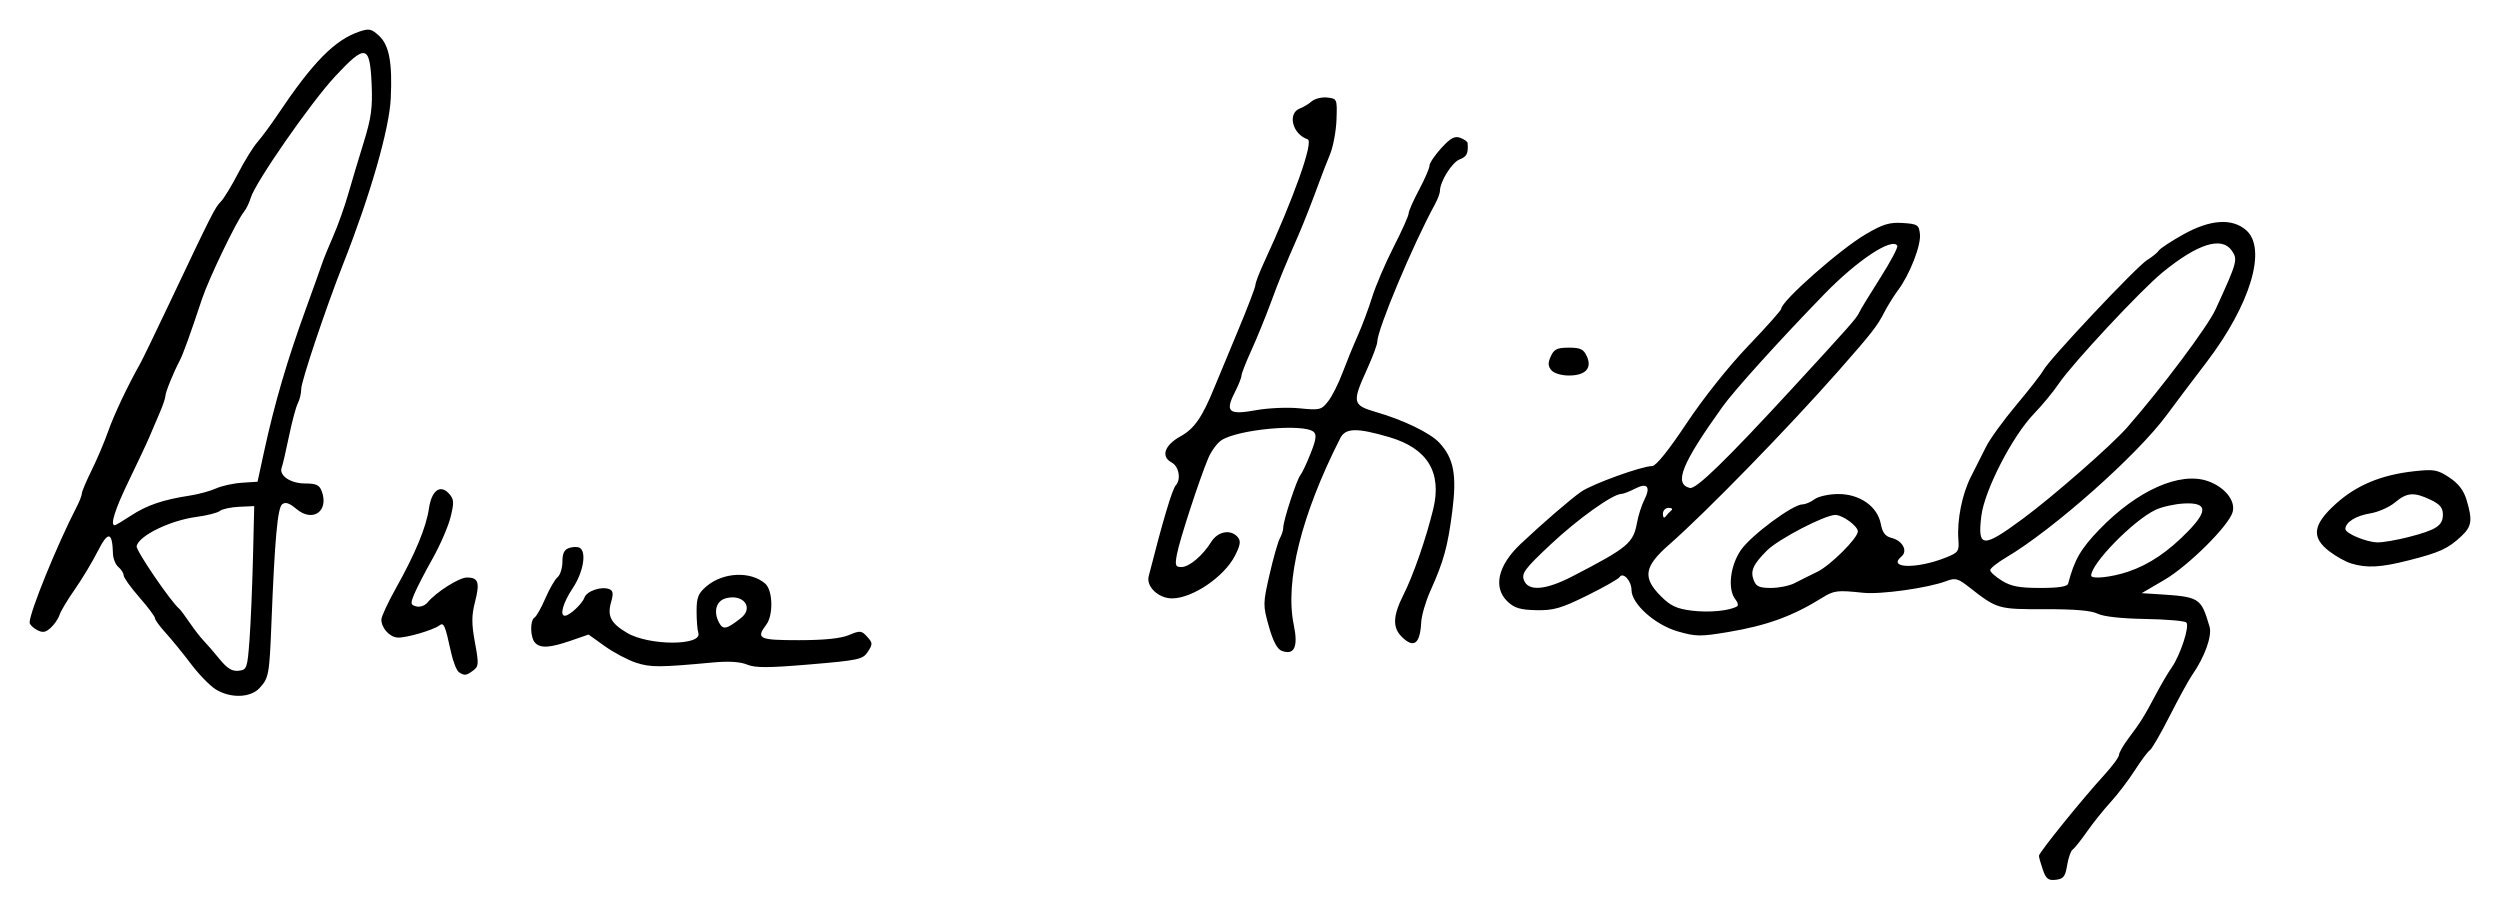
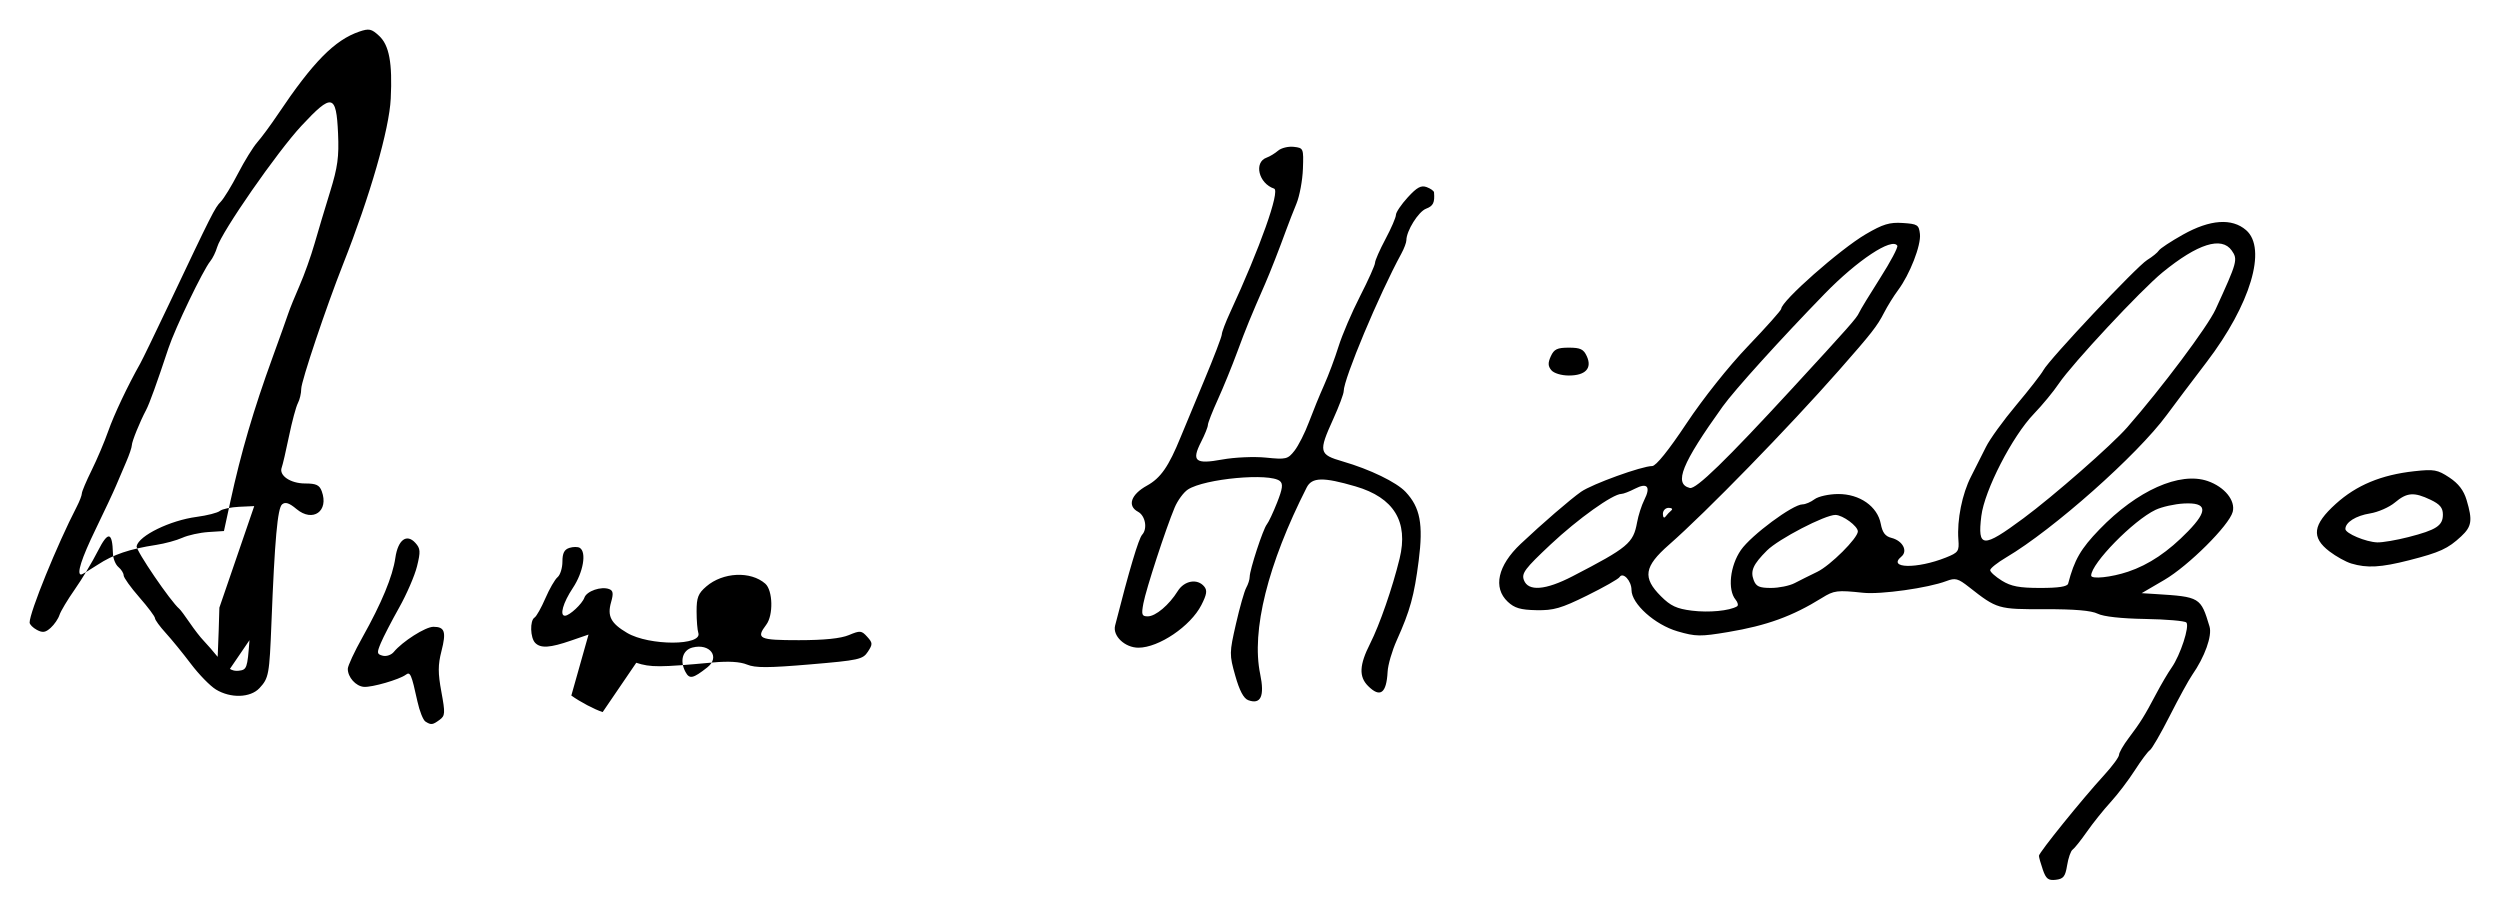
<svg xmlns="http://www.w3.org/2000/svg" xmlns:ns1="http://www.inkscape.org/namespaces/inkscape" xmlns:ns2="http://sodipodi.sourceforge.net/DTD/sodipodi-0.dtd" width="253.26mm" height="92.146mm" viewBox="0 0 897.379 326.5" id="svg2" version="1.1" ns1:version="0.91 r13725" ns2:docname="Firma de Anne Hidalgo.svg">
  <defs id="defs4" />
  <ns2:namedview id="base" pagecolor="#ffffff" bordercolor="#666666" borderopacity="1.0" ns1:pageopacity="0.0" ns1:pageshadow="2" ns1:zoom="0.35" ns1:cx="411.25492" ns1:cy="386.88738" ns1:document-units="px" ns1:current-layer="layer1" showgrid="false" fit-margin-top="3" fit-margin-right="3" fit-margin-bottom="3" fit-margin-left="3" ns1:window-width="1360" ns1:window-height="705" ns1:window-x="-8" ns1:window-y="-8" ns1:window-maximized="1" />
  <g ns1:label="Capa 1" ns1:groupmode="layer" id="layer1" transform="translate(36.255,-592.75)">
-     <path style="fill:#000000" d="m 697.021,904.923 c -0.768,-2.203 -1.396,-4.447 -1.396,-4.986 0,-1.146 15.527,-20.361 23.357,-28.905 2.966,-3.236 5.393,-6.53 5.393,-7.32 0,-0.79 1.547,-3.488 3.438,-5.996 4.285,-5.684 5.7,-7.957 9.837,-15.8 1.813,-3.438 4.327,-7.712 5.587,-9.499 3.148,-4.466 6.569,-14.946 5.295,-16.22 -0.575,-0.575 -7.229,-1.146 -14.788,-1.269 -8.523,-0.139 -14.993,-0.856 -17.033,-1.887 -2.233,-1.128 -8.327,-1.648 -18.971,-1.618 -16.843,0.048 -17.138,-0.038 -27.224,-7.955 -3.953,-3.103 -4.913,-3.357 -8.102,-2.145 -6.553,2.491 -23.55,4.88 -29.914,4.203 -9.311,-0.99 -10.416,-0.852 -14.761,1.846 -10.625,6.597 -19.767,9.922 -33.691,12.253 -9.942,1.665 -11.613,1.642 -18.125,-0.251 -8.164,-2.373 -16.548,-9.901 -16.548,-14.859 0,-3.297 -3.07,-6.587 -4.296,-4.604 -0.423,0.684 -5.676,3.664 -11.674,6.623 -9.288,4.582 -11.979,5.359 -18.141,5.241 -5.72,-0.11 -7.88,-0.745 -10.312,-3.03 -5.372,-5.047 -3.599,-12.993 4.633,-20.759 7.779,-7.339 17.902,-16.071 21.707,-18.726 3.97,-2.77 21.816,-9.22 25.509,-9.22 1.353,0 5.896,-5.645 12.323,-15.312 5.983,-8.999 15.091,-20.443 22.09,-27.755 6.551,-6.843 11.91,-12.861 11.91,-13.373 0,-2.753 21.064,-21.348 30.342,-26.786 6.164,-3.612 8.531,-4.33 13.268,-4.023 5.309,0.344 5.798,0.657 6.174,3.946 0.46,4.023 -3.629,14.522 -7.859,20.178 -1.542,2.062 -3.811,5.719 -5.041,8.125 -2.425,4.744 -4.459,7.343 -16.104,20.572 -18.224,20.703 -47.681,50.933 -61.093,62.694 -8.931,7.833 -9.546,11.792 -2.868,18.47 3.479,3.479 5.644,4.485 11.12,5.169 6.098,0.762 13.473,0.06 16.183,-1.539 0.549,-0.324 0.321,-1.405 -0.506,-2.402 -2.945,-3.549 -2.024,-12.145 1.911,-17.823 3.685,-5.318 18.622,-16.391 22.111,-16.391 1.036,0 2.976,-0.826 4.31,-1.835 1.335,-1.009 5.136,-1.853 8.447,-1.875 7.74,-0.051 14.158,4.434 15.337,10.72 0.586,3.123 1.607,4.466 3.817,5.021 4.047,1.016 6.001,4.707 3.563,6.73 -5.135,4.261 5.611,4.481 15.994,0.326 4.477,-1.791 4.8,-2.256 4.478,-6.446 -0.539,-7.013 1.36,-16.463 4.55,-22.64 1.597,-3.094 4.008,-7.875 5.357,-10.625 1.349,-2.75 6.231,-9.5 10.85,-15 4.619,-5.5 8.999,-11.125 9.734,-12.5 2.088,-3.905 33.483,-37.254 37.267,-39.586 1.862,-1.147 3.752,-2.681 4.201,-3.407 0.449,-0.726 4.361,-3.303 8.694,-5.726 9.709,-5.429 17.554,-5.982 22.618,-1.593 7.61,6.596 1.574,26.754 -14.198,47.411 -5.243,6.867 -11.668,15.392 -14.278,18.944 -10.554,14.363 -40.735,41.138 -57.615,51.114 -3.171,1.874 -5.765,3.937 -5.765,4.586 0,0.648 1.895,2.35 4.21,3.781 3.306,2.043 6.267,2.602 13.789,2.602 6.612,0 9.706,-0.484 9.988,-1.562 2.245,-8.57 4.501,-12.472 11.255,-19.464 13.486,-13.962 28.824,-20.81 38.839,-17.343 6.074,2.103 10.047,7.007 8.97,11.073 -1.281,4.835 -15.877,19.356 -24.552,24.424 l -8.125,4.747 5,0.313 c 15.969,0.999 16.201,1.139 19.361,11.664 1.001,3.334 -1.722,10.927 -6.239,17.398 -1.2,1.719 -4.814,8.314 -8.031,14.655 -3.218,6.342 -6.429,11.888 -7.137,12.325 -0.708,0.437 -3.137,3.686 -5.399,7.22 -2.262,3.534 -6.175,8.675 -8.695,11.425 -2.52,2.75 -6.351,7.531 -8.514,10.625 -2.162,3.094 -4.47,5.988 -5.127,6.432 -0.658,0.444 -1.545,2.975 -1.972,5.625 -0.649,4.025 -1.316,4.88 -4.053,5.199 -2.71,0.315 -3.518,-0.311 -4.673,-3.624 z M 528.184,799.616 c 19.976,-10.34 21.844,-11.898 23.193,-19.352 0.458,-2.529 1.624,-6.162 2.591,-8.073 2.404,-4.747 1.093,-6.32 -3.352,-4.021 -1.989,1.029 -4.179,1.87 -4.866,1.87 -3.068,0 -15.627,8.967 -25.385,18.125 -9.278,8.707 -10.521,10.364 -9.613,12.812 1.533,4.134 7.753,3.648 17.433,-1.362 z m 79.748,2.445 c 1.825,-0.951 5.488,-2.78 8.141,-4.062 4.679,-2.263 14.552,-12.098 14.552,-14.496 0,-1.895 -5.399,-5.875 -8.032,-5.92 -3.688,-0.064 -20.47,8.653 -24.589,12.771 -4.98,4.98 -6.025,7.307 -4.772,10.625 0.865,2.291 2.019,2.812 6.222,2.812 2.838,0 6.653,-0.778 8.478,-1.73 z m 119.658,-4.089 c 7.544,-2.534 14.43,-7.174 21.592,-14.55 7.244,-7.46 6.789,-10.377 -1.548,-9.94 -3.312,0.174 -7.879,1.197 -10.149,2.274 -7.965,3.78 -23.11,19.244 -23.11,23.597 0,1.386 7.222,0.631 13.215,-1.382 z m -37.609,-19.12 c 10.899,-8.066 31.743,-26.326 37.326,-32.699 12.414,-14.169 28.88,-36.157 31.724,-42.362 7.815,-17.049 8.049,-17.9 5.803,-21.107 -3.622,-5.171 -12.216,-2.466 -24.813,7.808 -7.737,6.311 -32.452,32.815 -37.276,39.973 -1.927,2.86 -5.945,7.731 -8.93,10.825 -7.751,8.035 -17.746,27.474 -18.871,36.701 -1.403,11.51 0.497,11.619 15.036,0.859 z m -126.321,-2.873 c 0.622,-0.516 0.194,-0.938 -0.952,-0.938 -1.158,0 -2.075,0.972 -2.064,2.188 0.011,1.248 0.42,1.651 0.952,0.938 0.513,-0.688 1.442,-1.672 2.064,-2.188 z m 43.301,-43.677 c 20.535,-22.305 23.266,-25.397 24.081,-27.26 0.451,-1.031 3.866,-6.651 7.588,-12.489 3.723,-5.838 6.491,-11.064 6.151,-11.613 -1.875,-3.034 -14.351,5.222 -26.032,17.227 -15.764,16.202 -32.421,34.611 -36.632,40.486 -14.748,20.574 -17.657,27.784 -11.804,29.257 2.217,0.558 12.976,-9.895 36.648,-35.608 z M 41.241,840.239 c -2.068,-1.261 -6.1,-5.392 -8.96,-9.181 -2.861,-3.789 -6.935,-8.787 -9.053,-11.106 -2.119,-2.32 -3.852,-4.705 -3.852,-5.3 0,-0.595 -2.531,-3.976 -5.625,-7.512 -3.094,-3.537 -5.625,-7.074 -5.625,-7.861 0,-0.787 -0.844,-2.131 -1.875,-2.987 -1.031,-0.856 -1.915,-3.034 -1.963,-4.841 -0.212,-7.916 -1.749,-8.162 -5.438,-0.872 -1.948,3.851 -5.666,10.034 -8.262,13.739 -2.596,3.705 -5.07,7.841 -5.498,9.19 -0.428,1.349 -1.843,3.416 -3.143,4.593 -1.882,1.704 -2.895,1.856 -4.968,0.746 -1.432,-0.766 -2.604,-1.954 -2.604,-2.639 0,-3.681 9.879,-27.958 16.921,-41.58 1.006,-1.946 1.829,-4.087 1.829,-4.758 0,-0.67 1.585,-4.422 3.521,-8.336 1.937,-3.915 4.608,-10.211 5.935,-13.992 2.102,-5.986 6.971,-16.274 11.536,-24.375 0.775,-1.375 5.407,-10.938 10.293,-21.25 15.42,-32.542 16.478,-34.638 18.556,-36.741 1.118,-1.132 3.915,-5.703 6.215,-10.158 2.3,-4.455 5.423,-9.507 6.94,-11.226 1.517,-1.719 4.833,-6.219 7.369,-10 12.587,-18.769 20.366,-26.671 29.241,-29.703 3.488,-1.192 4.366,-1.003 7.088,1.52 3.636,3.37 4.811,9.705 4.183,22.558 -0.537,10.989 -7.404,34.843 -17.092,59.375 C 80.826,702.945 71.875,729.598 71.875,732.309 c 0,1.593 -0.542,3.909 -1.205,5.147 -0.663,1.238 -2.098,6.574 -3.189,11.857 -1.091,5.283 -2.269,10.348 -2.617,11.256 -1.09,2.841 3.135,5.722 8.39,5.722 3.968,0 5.154,0.549 5.974,2.766 2.657,7.183 -3.195,11.325 -9.056,6.41 -2.62,-2.197 -4.003,-2.646 -5.168,-1.679 -1.634,1.356 -2.654,12.693 -3.824,42.503 -0.732,18.637 -0.958,19.87 -4.305,23.462 -3.251,3.489 -10.347,3.71 -15.634,0.486 z m 12.055,-17.698 c 0.438,-5.844 1,-19.062 1.25,-29.375 L 55,774.416 l -5.418,0.247 c -2.98,0.136 -6.088,0.803 -6.906,1.482 -0.818,0.679 -4.568,1.641 -8.332,2.138 -9.519,1.256 -20.737,6.723 -21.56,10.508 -0.325,1.494 12.258,19.963 15.33,22.5 0.416,0.344 2.095,2.594 3.731,5 1.636,2.406 3.859,5.275 4.94,6.376 1.081,1.1 3.653,4.071 5.715,6.602 2.786,3.419 4.553,4.511 6.875,4.249 2.988,-0.337 3.16,-0.817 3.921,-10.977 z m -42.421,-44.781 c 5.595,-3.675 11.45,-5.66 21,-7.119 3.094,-0.473 7.312,-1.622 9.375,-2.554 2.062,-0.932 6.268,-1.858 9.345,-2.058 l 5.595,-0.363 2.304,-10.625 c 3.807,-17.553 8.315,-32.93 15.208,-51.875 2.502,-6.875 5.014,-13.906 5.584,-15.625 0.57,-1.719 2.397,-6.219 4.06,-10 1.663,-3.781 4.072,-10.531 5.353,-15 1.281,-4.469 3.808,-12.906 5.616,-18.75 2.696,-8.713 3.205,-12.463 2.831,-20.839 -0.634,-14.19 -2.176,-14.516 -13.113,-2.774 -8.745,9.389 -28.688,38.099 -30.295,43.613 -0.501,1.719 -1.599,3.969 -2.441,5 -2.625,3.216 -12.641,24.039 -15.032,31.25 -4.181,12.608 -6.825,19.923 -8.009,22.16 -2.269,4.285 -5.133,11.358 -5.133,12.674 0,0.732 -0.925,3.46 -2.056,6.061 -1.131,2.601 -2.76,6.417 -3.621,8.48 -0.86,2.062 -4.158,9.094 -7.328,15.625 -5.095,10.499 -6.93,16.25 -5.183,16.25 0.309,0 2.981,-1.589 5.937,-3.531 z m 117.631,56.293 c -0.822,-0.522 -2.108,-3.748 -2.858,-7.168 -2.166,-9.874 -2.584,-10.836 -4.19,-9.634 -2.299,1.721 -12.14,4.569 -15.033,4.351 -2.907,-0.219 -5.808,-3.473 -5.782,-6.486 0.009,-1.072 2.38,-6.167 5.27,-11.324 6.866,-12.253 10.84,-21.852 11.796,-28.488 0.935,-6.495 4.063,-8.832 7.192,-5.374 1.819,2.009 1.894,3.095 0.587,8.397 -0.826,3.349 -3.715,10.027 -6.42,14.839 -2.705,4.812 -5.661,10.526 -6.567,12.696 -1.495,3.577 -1.43,4.003 0.693,4.558 1.288,0.337 3.065,-0.267 3.95,-1.342 3.107,-3.775 11.388,-9.038 14.222,-9.038 4.094,0 4.679,1.771 2.89,8.752 -1.264,4.932 -1.269,7.835 -0.022,14.597 1.415,7.679 1.357,8.586 -0.639,10.046 -2.53,1.85 -3.047,1.913 -5.086,0.617 z m 63.621,-3.398 c -2.955,-0.957 -8.018,-3.628 -11.25,-5.934 L 175,820.525 l -6.25,2.157 c -7.582,2.617 -10.895,2.838 -12.875,0.858 -1.815,-1.815 -1.989,-8.05 -0.254,-9.122 0.685,-0.423 2.434,-3.533 3.887,-6.909 1.453,-3.377 3.423,-6.788 4.379,-7.582 0.956,-0.793 1.738,-3.304 1.738,-5.58 0,-3.034 0.664,-4.348 2.489,-4.928 1.369,-0.434 3.056,-0.439 3.75,-0.01 2.494,1.541 1.244,8.767 -2.489,14.382 -3.541,5.327 -4.868,10.033 -2.812,9.972 1.652,-0.049 6.175,-4.275 6.953,-6.497 0.826,-2.359 6.054,-4.148 8.913,-3.05 1.404,0.539 1.554,1.584 0.669,4.669 -1.441,5.023 -0.102,7.595 5.746,11.046 7.917,4.671 27.178,4.648 25.554,-0.032 -0.331,-0.953 -0.608,-4.411 -0.615,-7.683 -0.011,-4.981 0.558,-6.441 3.497,-8.967 5.966,-5.127 15.918,-5.593 21.158,-0.992 2.73,2.397 2.943,11.307 0.352,14.732 -3.792,5.013 -2.658,5.551 11.683,5.551 9.105,0 15.043,-0.604 17.973,-1.828 4.047,-1.691 4.541,-1.646 6.567,0.593 2.002,2.212 2.023,2.678 0.253,5.38 -1.808,2.759 -3.213,3.067 -20.796,4.556 -14.984,1.269 -19.621,1.281 -22.579,0.056 -2.448,-1.014 -6.616,-1.273 -12.182,-0.757 -19.24,1.784 -22.384,1.797 -27.583,0.114 z m 37.561,-16.043 c 4.705,-3.702 0.964,-8.727 -5.312,-7.136 -3.548,0.9 -4.664,4.772 -2.526,8.766 1.436,2.684 2.687,2.424 7.838,-1.631 z m 194.149,11.761 c -1.632,-0.607 -3.131,-3.442 -4.63,-8.759 -2.149,-7.622 -2.142,-8.189 0.249,-18.654 1.356,-5.936 3.018,-11.77 3.692,-12.964 0.675,-1.194 1.227,-2.949 1.227,-3.9 0,-2.489 4.813,-17.198 6.157,-18.818 0.624,-0.752 2.28,-4.273 3.68,-7.823 1.983,-5.032 2.206,-6.736 1.01,-7.729 -3.637,-3.018 -27.04,-0.867 -33.028,3.036 -1.543,1.006 -3.686,3.927 -4.762,6.492 -3.174,7.567 -10.259,29.28 -11.208,34.35 -0.771,4.118 -0.58,4.688 1.567,4.688 2.815,0 7.652,-4.077 10.753,-9.062 2.36,-3.793 7.05,-4.612 9.501,-1.658 1.158,1.395 0.939,2.835 -1.015,6.664 -3.863,7.572 -15.28,15.306 -22.594,15.306 -4.854,0 -9.316,-4.228 -8.372,-7.935 5.091,-19.994 8.439,-31.231 9.72,-32.628 1.983,-2.162 1.141,-6.822 -1.487,-8.228 -3.952,-2.115 -2.556,-6.208 3.201,-9.384 4.939,-2.725 7.801,-6.849 12.11,-17.451 1.118,-2.75 4.897,-11.846 8.399,-20.213 3.502,-8.367 6.366,-15.855 6.366,-16.64 0,-0.785 1.352,-4.346 3.004,-7.912 10.708,-23.113 17.999,-43.651 15.761,-44.397 -5.562,-1.854 -7.377,-9.471 -2.654,-11.134 1.108,-0.39 2.949,-1.51 4.091,-2.488 1.142,-0.978 3.674,-1.596 5.625,-1.373 3.493,0.4 3.544,0.523 3.282,7.906 -0.146,4.125 -1.194,9.75 -2.328,12.5 -1.134,2.75 -2.779,6.969 -3.655,9.375 -2.527,6.94 -5.799,15.304 -7.58,19.375 -5.305,12.13 -6.85,15.906 -9.973,24.375 -1.901,5.156 -5.058,12.892 -7.015,17.191 -1.957,4.299 -3.558,8.399 -3.558,9.112 0,0.713 -1.083,3.419 -2.406,6.013 -3.565,6.987 -2.168,8.173 7.534,6.396 4.414,-0.808 11.448,-1.117 15.7,-0.69 7.246,0.729 7.855,0.582 10.261,-2.477 1.407,-1.789 3.731,-6.386 5.164,-10.216 1.433,-3.83 3.889,-9.83 5.458,-13.334 1.569,-3.503 3.903,-9.745 5.187,-13.87 1.284,-4.125 4.758,-12.235 7.718,-18.022 2.961,-5.787 5.383,-11.193 5.383,-12.012 0,-0.819 1.688,-4.651 3.75,-8.516 2.062,-3.865 3.75,-7.772 3.75,-8.682 0,-0.91 1.908,-3.737 4.24,-6.283 3.319,-3.624 4.796,-4.423 6.8,-3.682 1.408,0.521 2.594,1.369 2.635,1.885 0.295,3.704 -0.281,4.884 -2.859,5.865 -2.743,1.043 -7.067,7.969 -7.067,11.319 0,0.821 -0.814,2.986 -1.809,4.811 -8.001,14.674 -20.691,44.954 -20.691,49.371 0,0.949 -1.688,5.447 -3.75,9.996 -5.363,11.827 -5.156,12.74 3.438,15.231 9.724,2.817 19.262,7.441 22.532,10.921 5.243,5.581 6.383,11.574 4.698,24.701 -1.623,12.645 -3.066,17.877 -7.887,28.605 -1.67,3.716 -3.141,8.78 -3.268,11.252 -0.4,7.786 -2.679,9.448 -7.012,5.116 -3.349,-3.349 -3.149,-7.553 0.725,-15.198 3.426,-6.761 8.035,-20.046 10.589,-30.521 3.236,-13.275 -2.026,-21.898 -15.823,-25.93 -11.627,-3.398 -15.647,-3.306 -17.529,0.399 -13.959,27.49 -19.92,51.42 -16.688,66.989 1.645,7.926 0.215,11.026 -4.312,9.343 z M 807.731,795.02 c -1.935,-0.581 -5.451,-2.53 -7.812,-4.331 -6.633,-5.059 -6.032,-9.588 2.269,-17.086 7.433,-6.715 16.337,-10.415 28.181,-11.709 7.085,-0.775 8.336,-0.55 12.572,2.253 3.288,2.176 5.153,4.611 6.194,8.087 2.191,7.314 1.867,9.49 -1.947,13.047 -4.737,4.418 -7.634,5.749 -18.663,8.569 -10.152,2.596 -15.114,2.876 -20.793,1.171 z m 20.518,-9.484 c 10.028,-2.569 12.376,-4.099 12.376,-8.064 0,-2.453 -1.05,-3.719 -4.417,-5.324 -5.973,-2.848 -8.486,-2.657 -12.802,0.974 -2.014,1.694 -6.032,3.46 -8.93,3.923 -5.09,0.814 -8.851,3.186 -8.851,5.582 0,1.587 7.384,4.688 11.462,4.812 1.835,0.056 6.858,-0.8 11.162,-1.903 z m -307.655,-59.907 c -1.213,-1.462 -1.256,-2.639 -0.18,-5 1.159,-2.543 2.299,-3.088 6.461,-3.088 4.161,0 5.302,0.545 6.461,3.088 1.965,4.313 -0.464,6.912 -6.461,6.912 -2.688,0 -5.372,-0.817 -6.281,-1.912 z" id="path3349" ns1:connector-curvature="0" />
+     <path style="fill:#000000" d="m 697.021,904.923 c -0.768,-2.203 -1.396,-4.447 -1.396,-4.986 0,-1.146 15.527,-20.361 23.357,-28.905 2.966,-3.236 5.393,-6.53 5.393,-7.32 0,-0.79 1.547,-3.488 3.438,-5.996 4.285,-5.684 5.7,-7.957 9.837,-15.8 1.813,-3.438 4.327,-7.712 5.587,-9.499 3.148,-4.466 6.569,-14.946 5.295,-16.22 -0.575,-0.575 -7.229,-1.146 -14.788,-1.269 -8.523,-0.139 -14.993,-0.856 -17.033,-1.887 -2.233,-1.128 -8.327,-1.648 -18.971,-1.618 -16.843,0.048 -17.138,-0.038 -27.224,-7.955 -3.953,-3.103 -4.913,-3.357 -8.102,-2.145 -6.553,2.491 -23.55,4.88 -29.914,4.203 -9.311,-0.99 -10.416,-0.852 -14.761,1.846 -10.625,6.597 -19.767,9.922 -33.691,12.253 -9.942,1.665 -11.613,1.642 -18.125,-0.251 -8.164,-2.373 -16.548,-9.901 -16.548,-14.859 0,-3.297 -3.07,-6.587 -4.296,-4.604 -0.423,0.684 -5.676,3.664 -11.674,6.623 -9.288,4.582 -11.979,5.359 -18.141,5.241 -5.72,-0.11 -7.88,-0.745 -10.312,-3.03 -5.372,-5.047 -3.599,-12.993 4.633,-20.759 7.779,-7.339 17.902,-16.071 21.707,-18.726 3.97,-2.77 21.816,-9.22 25.509,-9.22 1.353,0 5.896,-5.645 12.323,-15.312 5.983,-8.999 15.091,-20.443 22.09,-27.755 6.551,-6.843 11.91,-12.861 11.91,-13.373 0,-2.753 21.064,-21.348 30.342,-26.786 6.164,-3.612 8.531,-4.33 13.268,-4.023 5.309,0.344 5.798,0.657 6.174,3.946 0.46,4.023 -3.629,14.522 -7.859,20.178 -1.542,2.062 -3.811,5.719 -5.041,8.125 -2.425,4.744 -4.459,7.343 -16.104,20.572 -18.224,20.703 -47.681,50.933 -61.093,62.694 -8.931,7.833 -9.546,11.792 -2.868,18.47 3.479,3.479 5.644,4.485 11.12,5.169 6.098,0.762 13.473,0.06 16.183,-1.539 0.549,-0.324 0.321,-1.405 -0.506,-2.402 -2.945,-3.549 -2.024,-12.145 1.911,-17.823 3.685,-5.318 18.622,-16.391 22.111,-16.391 1.036,0 2.976,-0.826 4.31,-1.835 1.335,-1.009 5.136,-1.853 8.447,-1.875 7.74,-0.051 14.158,4.434 15.337,10.72 0.586,3.123 1.607,4.466 3.817,5.021 4.047,1.016 6.001,4.707 3.563,6.73 -5.135,4.261 5.611,4.481 15.994,0.326 4.477,-1.791 4.8,-2.256 4.478,-6.446 -0.539,-7.013 1.36,-16.463 4.55,-22.64 1.597,-3.094 4.008,-7.875 5.357,-10.625 1.349,-2.75 6.231,-9.5 10.85,-15 4.619,-5.5 8.999,-11.125 9.734,-12.5 2.088,-3.905 33.483,-37.254 37.267,-39.586 1.862,-1.147 3.752,-2.681 4.201,-3.407 0.449,-0.726 4.361,-3.303 8.694,-5.726 9.709,-5.429 17.554,-5.982 22.618,-1.593 7.61,6.596 1.574,26.754 -14.198,47.411 -5.243,6.867 -11.668,15.392 -14.278,18.944 -10.554,14.363 -40.735,41.138 -57.615,51.114 -3.171,1.874 -5.765,3.937 -5.765,4.586 0,0.648 1.895,2.35 4.21,3.781 3.306,2.043 6.267,2.602 13.789,2.602 6.612,0 9.706,-0.484 9.988,-1.562 2.245,-8.57 4.501,-12.472 11.255,-19.464 13.486,-13.962 28.824,-20.81 38.839,-17.343 6.074,2.103 10.047,7.007 8.97,11.073 -1.281,4.835 -15.877,19.356 -24.552,24.424 l -8.125,4.747 5,0.313 c 15.969,0.999 16.201,1.139 19.361,11.664 1.001,3.334 -1.722,10.927 -6.239,17.398 -1.2,1.719 -4.814,8.314 -8.031,14.655 -3.218,6.342 -6.429,11.888 -7.137,12.325 -0.708,0.437 -3.137,3.686 -5.399,7.22 -2.262,3.534 -6.175,8.675 -8.695,11.425 -2.52,2.75 -6.351,7.531 -8.514,10.625 -2.162,3.094 -4.47,5.988 -5.127,6.432 -0.658,0.444 -1.545,2.975 -1.972,5.625 -0.649,4.025 -1.316,4.88 -4.053,5.199 -2.71,0.315 -3.518,-0.311 -4.673,-3.624 z M 528.184,799.616 c 19.976,-10.34 21.844,-11.898 23.193,-19.352 0.458,-2.529 1.624,-6.162 2.591,-8.073 2.404,-4.747 1.093,-6.32 -3.352,-4.021 -1.989,1.029 -4.179,1.87 -4.866,1.87 -3.068,0 -15.627,8.967 -25.385,18.125 -9.278,8.707 -10.521,10.364 -9.613,12.812 1.533,4.134 7.753,3.648 17.433,-1.362 z m 79.748,2.445 c 1.825,-0.951 5.488,-2.78 8.141,-4.062 4.679,-2.263 14.552,-12.098 14.552,-14.496 0,-1.895 -5.399,-5.875 -8.032,-5.92 -3.688,-0.064 -20.47,8.653 -24.589,12.771 -4.98,4.98 -6.025,7.307 -4.772,10.625 0.865,2.291 2.019,2.812 6.222,2.812 2.838,0 6.653,-0.778 8.478,-1.73 z m 119.658,-4.089 c 7.544,-2.534 14.43,-7.174 21.592,-14.55 7.244,-7.46 6.789,-10.377 -1.548,-9.94 -3.312,0.174 -7.879,1.197 -10.149,2.274 -7.965,3.78 -23.11,19.244 -23.11,23.597 0,1.386 7.222,0.631 13.215,-1.382 z m -37.609,-19.12 c 10.899,-8.066 31.743,-26.326 37.326,-32.699 12.414,-14.169 28.88,-36.157 31.724,-42.362 7.815,-17.049 8.049,-17.9 5.803,-21.107 -3.622,-5.171 -12.216,-2.466 -24.813,7.808 -7.737,6.311 -32.452,32.815 -37.276,39.973 -1.927,2.86 -5.945,7.731 -8.93,10.825 -7.751,8.035 -17.746,27.474 -18.871,36.701 -1.403,11.51 0.497,11.619 15.036,0.859 z m -126.321,-2.873 c 0.622,-0.516 0.194,-0.938 -0.952,-0.938 -1.158,0 -2.075,0.972 -2.064,2.188 0.011,1.248 0.42,1.651 0.952,0.938 0.513,-0.688 1.442,-1.672 2.064,-2.188 z m 43.301,-43.677 c 20.535,-22.305 23.266,-25.397 24.081,-27.26 0.451,-1.031 3.866,-6.651 7.588,-12.489 3.723,-5.838 6.491,-11.064 6.151,-11.613 -1.875,-3.034 -14.351,5.222 -26.032,17.227 -15.764,16.202 -32.421,34.611 -36.632,40.486 -14.748,20.574 -17.657,27.784 -11.804,29.257 2.217,0.558 12.976,-9.895 36.648,-35.608 z M 41.241,840.239 c -2.068,-1.261 -6.1,-5.392 -8.96,-9.181 -2.861,-3.789 -6.935,-8.787 -9.053,-11.106 -2.119,-2.32 -3.852,-4.705 -3.852,-5.3 0,-0.595 -2.531,-3.976 -5.625,-7.512 -3.094,-3.537 -5.625,-7.074 -5.625,-7.861 0,-0.787 -0.844,-2.131 -1.875,-2.987 -1.031,-0.856 -1.915,-3.034 -1.963,-4.841 -0.212,-7.916 -1.749,-8.162 -5.438,-0.872 -1.948,3.851 -5.666,10.034 -8.262,13.739 -2.596,3.705 -5.07,7.841 -5.498,9.19 -0.428,1.349 -1.843,3.416 -3.143,4.593 -1.882,1.704 -2.895,1.856 -4.968,0.746 -1.432,-0.766 -2.604,-1.954 -2.604,-2.639 0,-3.681 9.879,-27.958 16.921,-41.58 1.006,-1.946 1.829,-4.087 1.829,-4.758 0,-0.67 1.585,-4.422 3.521,-8.336 1.937,-3.915 4.608,-10.211 5.935,-13.992 2.102,-5.986 6.971,-16.274 11.536,-24.375 0.775,-1.375 5.407,-10.938 10.293,-21.25 15.42,-32.542 16.478,-34.638 18.556,-36.741 1.118,-1.132 3.915,-5.703 6.215,-10.158 2.3,-4.455 5.423,-9.507 6.94,-11.226 1.517,-1.719 4.833,-6.219 7.369,-10 12.587,-18.769 20.366,-26.671 29.241,-29.703 3.488,-1.192 4.366,-1.003 7.088,1.52 3.636,3.37 4.811,9.705 4.183,22.558 -0.537,10.989 -7.404,34.843 -17.092,59.375 C 80.826,702.945 71.875,729.598 71.875,732.309 c 0,1.593 -0.542,3.909 -1.205,5.147 -0.663,1.238 -2.098,6.574 -3.189,11.857 -1.091,5.283 -2.269,10.348 -2.617,11.256 -1.09,2.841 3.135,5.722 8.39,5.722 3.968,0 5.154,0.549 5.974,2.766 2.657,7.183 -3.195,11.325 -9.056,6.41 -2.62,-2.197 -4.003,-2.646 -5.168,-1.679 -1.634,1.356 -2.654,12.693 -3.824,42.503 -0.732,18.637 -0.958,19.87 -4.305,23.462 -3.251,3.489 -10.347,3.71 -15.634,0.486 z c 0.438,-5.844 1,-19.062 1.25,-29.375 L 55,774.416 l -5.418,0.247 c -2.98,0.136 -6.088,0.803 -6.906,1.482 -0.818,0.679 -4.568,1.641 -8.332,2.138 -9.519,1.256 -20.737,6.723 -21.56,10.508 -0.325,1.494 12.258,19.963 15.33,22.5 0.416,0.344 2.095,2.594 3.731,5 1.636,2.406 3.859,5.275 4.94,6.376 1.081,1.1 3.653,4.071 5.715,6.602 2.786,3.419 4.553,4.511 6.875,4.249 2.988,-0.337 3.16,-0.817 3.921,-10.977 z m -42.421,-44.781 c 5.595,-3.675 11.45,-5.66 21,-7.119 3.094,-0.473 7.312,-1.622 9.375,-2.554 2.062,-0.932 6.268,-1.858 9.345,-2.058 l 5.595,-0.363 2.304,-10.625 c 3.807,-17.553 8.315,-32.93 15.208,-51.875 2.502,-6.875 5.014,-13.906 5.584,-15.625 0.57,-1.719 2.397,-6.219 4.06,-10 1.663,-3.781 4.072,-10.531 5.353,-15 1.281,-4.469 3.808,-12.906 5.616,-18.75 2.696,-8.713 3.205,-12.463 2.831,-20.839 -0.634,-14.19 -2.176,-14.516 -13.113,-2.774 -8.745,9.389 -28.688,38.099 -30.295,43.613 -0.501,1.719 -1.599,3.969 -2.441,5 -2.625,3.216 -12.641,24.039 -15.032,31.25 -4.181,12.608 -6.825,19.923 -8.009,22.16 -2.269,4.285 -5.133,11.358 -5.133,12.674 0,0.732 -0.925,3.46 -2.056,6.061 -1.131,2.601 -2.76,6.417 -3.621,8.48 -0.86,2.062 -4.158,9.094 -7.328,15.625 -5.095,10.499 -6.93,16.25 -5.183,16.25 0.309,0 2.981,-1.589 5.937,-3.531 z m 117.631,56.293 c -0.822,-0.522 -2.108,-3.748 -2.858,-7.168 -2.166,-9.874 -2.584,-10.836 -4.19,-9.634 -2.299,1.721 -12.14,4.569 -15.033,4.351 -2.907,-0.219 -5.808,-3.473 -5.782,-6.486 0.009,-1.072 2.38,-6.167 5.27,-11.324 6.866,-12.253 10.84,-21.852 11.796,-28.488 0.935,-6.495 4.063,-8.832 7.192,-5.374 1.819,2.009 1.894,3.095 0.587,8.397 -0.826,3.349 -3.715,10.027 -6.42,14.839 -2.705,4.812 -5.661,10.526 -6.567,12.696 -1.495,3.577 -1.43,4.003 0.693,4.558 1.288,0.337 3.065,-0.267 3.95,-1.342 3.107,-3.775 11.388,-9.038 14.222,-9.038 4.094,0 4.679,1.771 2.89,8.752 -1.264,4.932 -1.269,7.835 -0.022,14.597 1.415,7.679 1.357,8.586 -0.639,10.046 -2.53,1.85 -3.047,1.913 -5.086,0.617 z m 63.621,-3.398 c -2.955,-0.957 -8.018,-3.628 -11.25,-5.934 L 175,820.525 l -6.25,2.157 c -7.582,2.617 -10.895,2.838 -12.875,0.858 -1.815,-1.815 -1.989,-8.05 -0.254,-9.122 0.685,-0.423 2.434,-3.533 3.887,-6.909 1.453,-3.377 3.423,-6.788 4.379,-7.582 0.956,-0.793 1.738,-3.304 1.738,-5.58 0,-3.034 0.664,-4.348 2.489,-4.928 1.369,-0.434 3.056,-0.439 3.75,-0.01 2.494,1.541 1.244,8.767 -2.489,14.382 -3.541,5.327 -4.868,10.033 -2.812,9.972 1.652,-0.049 6.175,-4.275 6.953,-6.497 0.826,-2.359 6.054,-4.148 8.913,-3.05 1.404,0.539 1.554,1.584 0.669,4.669 -1.441,5.023 -0.102,7.595 5.746,11.046 7.917,4.671 27.178,4.648 25.554,-0.032 -0.331,-0.953 -0.608,-4.411 -0.615,-7.683 -0.011,-4.981 0.558,-6.441 3.497,-8.967 5.966,-5.127 15.918,-5.593 21.158,-0.992 2.73,2.397 2.943,11.307 0.352,14.732 -3.792,5.013 -2.658,5.551 11.683,5.551 9.105,0 15.043,-0.604 17.973,-1.828 4.047,-1.691 4.541,-1.646 6.567,0.593 2.002,2.212 2.023,2.678 0.253,5.38 -1.808,2.759 -3.213,3.067 -20.796,4.556 -14.984,1.269 -19.621,1.281 -22.579,0.056 -2.448,-1.014 -6.616,-1.273 -12.182,-0.757 -19.24,1.784 -22.384,1.797 -27.583,0.114 z m 37.561,-16.043 c 4.705,-3.702 0.964,-8.727 -5.312,-7.136 -3.548,0.9 -4.664,4.772 -2.526,8.766 1.436,2.684 2.687,2.424 7.838,-1.631 z m 194.149,11.761 c -1.632,-0.607 -3.131,-3.442 -4.63,-8.759 -2.149,-7.622 -2.142,-8.189 0.249,-18.654 1.356,-5.936 3.018,-11.77 3.692,-12.964 0.675,-1.194 1.227,-2.949 1.227,-3.9 0,-2.489 4.813,-17.198 6.157,-18.818 0.624,-0.752 2.28,-4.273 3.68,-7.823 1.983,-5.032 2.206,-6.736 1.01,-7.729 -3.637,-3.018 -27.04,-0.867 -33.028,3.036 -1.543,1.006 -3.686,3.927 -4.762,6.492 -3.174,7.567 -10.259,29.28 -11.208,34.35 -0.771,4.118 -0.58,4.688 1.567,4.688 2.815,0 7.652,-4.077 10.753,-9.062 2.36,-3.793 7.05,-4.612 9.501,-1.658 1.158,1.395 0.939,2.835 -1.015,6.664 -3.863,7.572 -15.28,15.306 -22.594,15.306 -4.854,0 -9.316,-4.228 -8.372,-7.935 5.091,-19.994 8.439,-31.231 9.72,-32.628 1.983,-2.162 1.141,-6.822 -1.487,-8.228 -3.952,-2.115 -2.556,-6.208 3.201,-9.384 4.939,-2.725 7.801,-6.849 12.11,-17.451 1.118,-2.75 4.897,-11.846 8.399,-20.213 3.502,-8.367 6.366,-15.855 6.366,-16.64 0,-0.785 1.352,-4.346 3.004,-7.912 10.708,-23.113 17.999,-43.651 15.761,-44.397 -5.562,-1.854 -7.377,-9.471 -2.654,-11.134 1.108,-0.39 2.949,-1.51 4.091,-2.488 1.142,-0.978 3.674,-1.596 5.625,-1.373 3.493,0.4 3.544,0.523 3.282,7.906 -0.146,4.125 -1.194,9.75 -2.328,12.5 -1.134,2.75 -2.779,6.969 -3.655,9.375 -2.527,6.94 -5.799,15.304 -7.58,19.375 -5.305,12.13 -6.85,15.906 -9.973,24.375 -1.901,5.156 -5.058,12.892 -7.015,17.191 -1.957,4.299 -3.558,8.399 -3.558,9.112 0,0.713 -1.083,3.419 -2.406,6.013 -3.565,6.987 -2.168,8.173 7.534,6.396 4.414,-0.808 11.448,-1.117 15.7,-0.69 7.246,0.729 7.855,0.582 10.261,-2.477 1.407,-1.789 3.731,-6.386 5.164,-10.216 1.433,-3.83 3.889,-9.83 5.458,-13.334 1.569,-3.503 3.903,-9.745 5.187,-13.87 1.284,-4.125 4.758,-12.235 7.718,-18.022 2.961,-5.787 5.383,-11.193 5.383,-12.012 0,-0.819 1.688,-4.651 3.75,-8.516 2.062,-3.865 3.75,-7.772 3.75,-8.682 0,-0.91 1.908,-3.737 4.24,-6.283 3.319,-3.624 4.796,-4.423 6.8,-3.682 1.408,0.521 2.594,1.369 2.635,1.885 0.295,3.704 -0.281,4.884 -2.859,5.865 -2.743,1.043 -7.067,7.969 -7.067,11.319 0,0.821 -0.814,2.986 -1.809,4.811 -8.001,14.674 -20.691,44.954 -20.691,49.371 0,0.949 -1.688,5.447 -3.75,9.996 -5.363,11.827 -5.156,12.74 3.438,15.231 9.724,2.817 19.262,7.441 22.532,10.921 5.243,5.581 6.383,11.574 4.698,24.701 -1.623,12.645 -3.066,17.877 -7.887,28.605 -1.67,3.716 -3.141,8.78 -3.268,11.252 -0.4,7.786 -2.679,9.448 -7.012,5.116 -3.349,-3.349 -3.149,-7.553 0.725,-15.198 3.426,-6.761 8.035,-20.046 10.589,-30.521 3.236,-13.275 -2.026,-21.898 -15.823,-25.93 -11.627,-3.398 -15.647,-3.306 -17.529,0.399 -13.959,27.49 -19.92,51.42 -16.688,66.989 1.645,7.926 0.215,11.026 -4.312,9.343 z M 807.731,795.02 c -1.935,-0.581 -5.451,-2.53 -7.812,-4.331 -6.633,-5.059 -6.032,-9.588 2.269,-17.086 7.433,-6.715 16.337,-10.415 28.181,-11.709 7.085,-0.775 8.336,-0.55 12.572,2.253 3.288,2.176 5.153,4.611 6.194,8.087 2.191,7.314 1.867,9.49 -1.947,13.047 -4.737,4.418 -7.634,5.749 -18.663,8.569 -10.152,2.596 -15.114,2.876 -20.793,1.171 z m 20.518,-9.484 c 10.028,-2.569 12.376,-4.099 12.376,-8.064 0,-2.453 -1.05,-3.719 -4.417,-5.324 -5.973,-2.848 -8.486,-2.657 -12.802,0.974 -2.014,1.694 -6.032,3.46 -8.93,3.923 -5.09,0.814 -8.851,3.186 -8.851,5.582 0,1.587 7.384,4.688 11.462,4.812 1.835,0.056 6.858,-0.8 11.162,-1.903 z m -307.655,-59.907 c -1.213,-1.462 -1.256,-2.639 -0.18,-5 1.159,-2.543 2.299,-3.088 6.461,-3.088 4.161,0 5.302,0.545 6.461,3.088 1.965,4.313 -0.464,6.912 -6.461,6.912 -2.688,0 -5.372,-0.817 -6.281,-1.912 z" id="path3349" ns1:connector-curvature="0" />
  </g>
</svg>